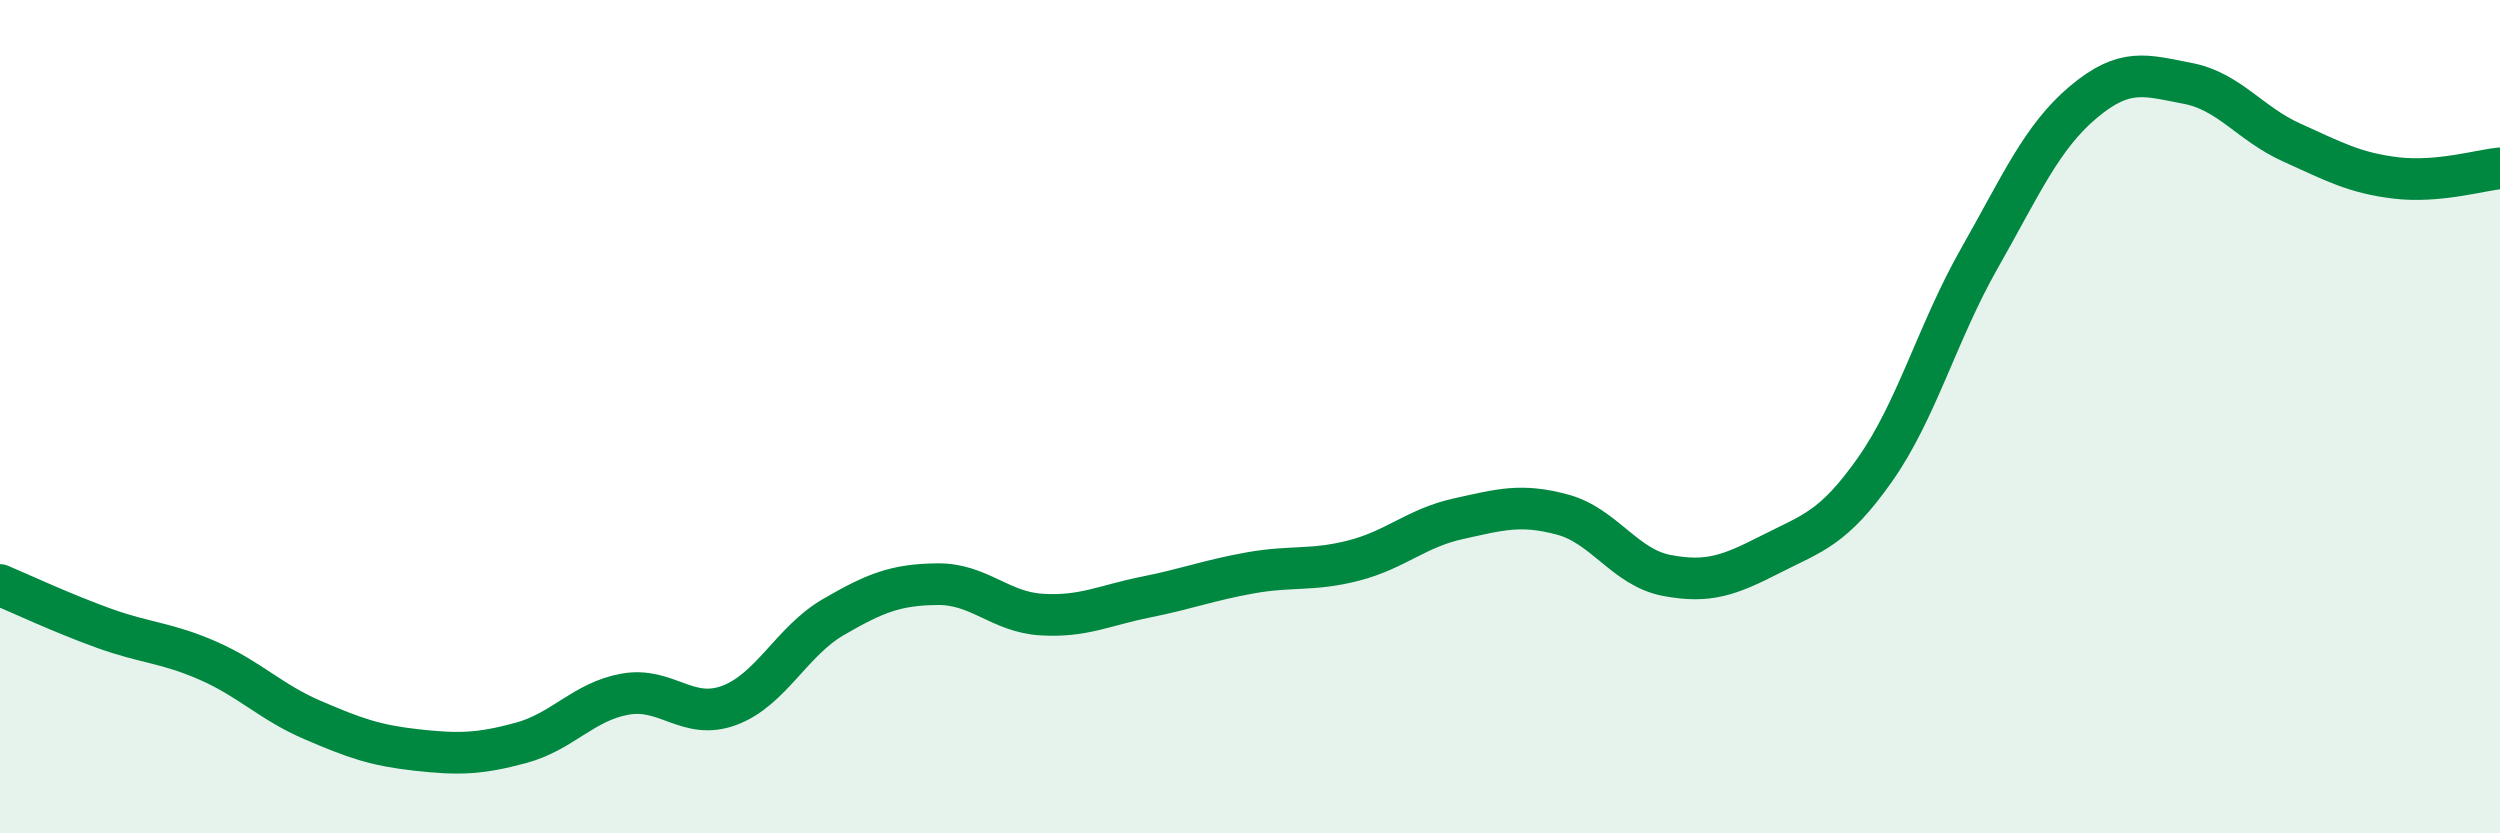
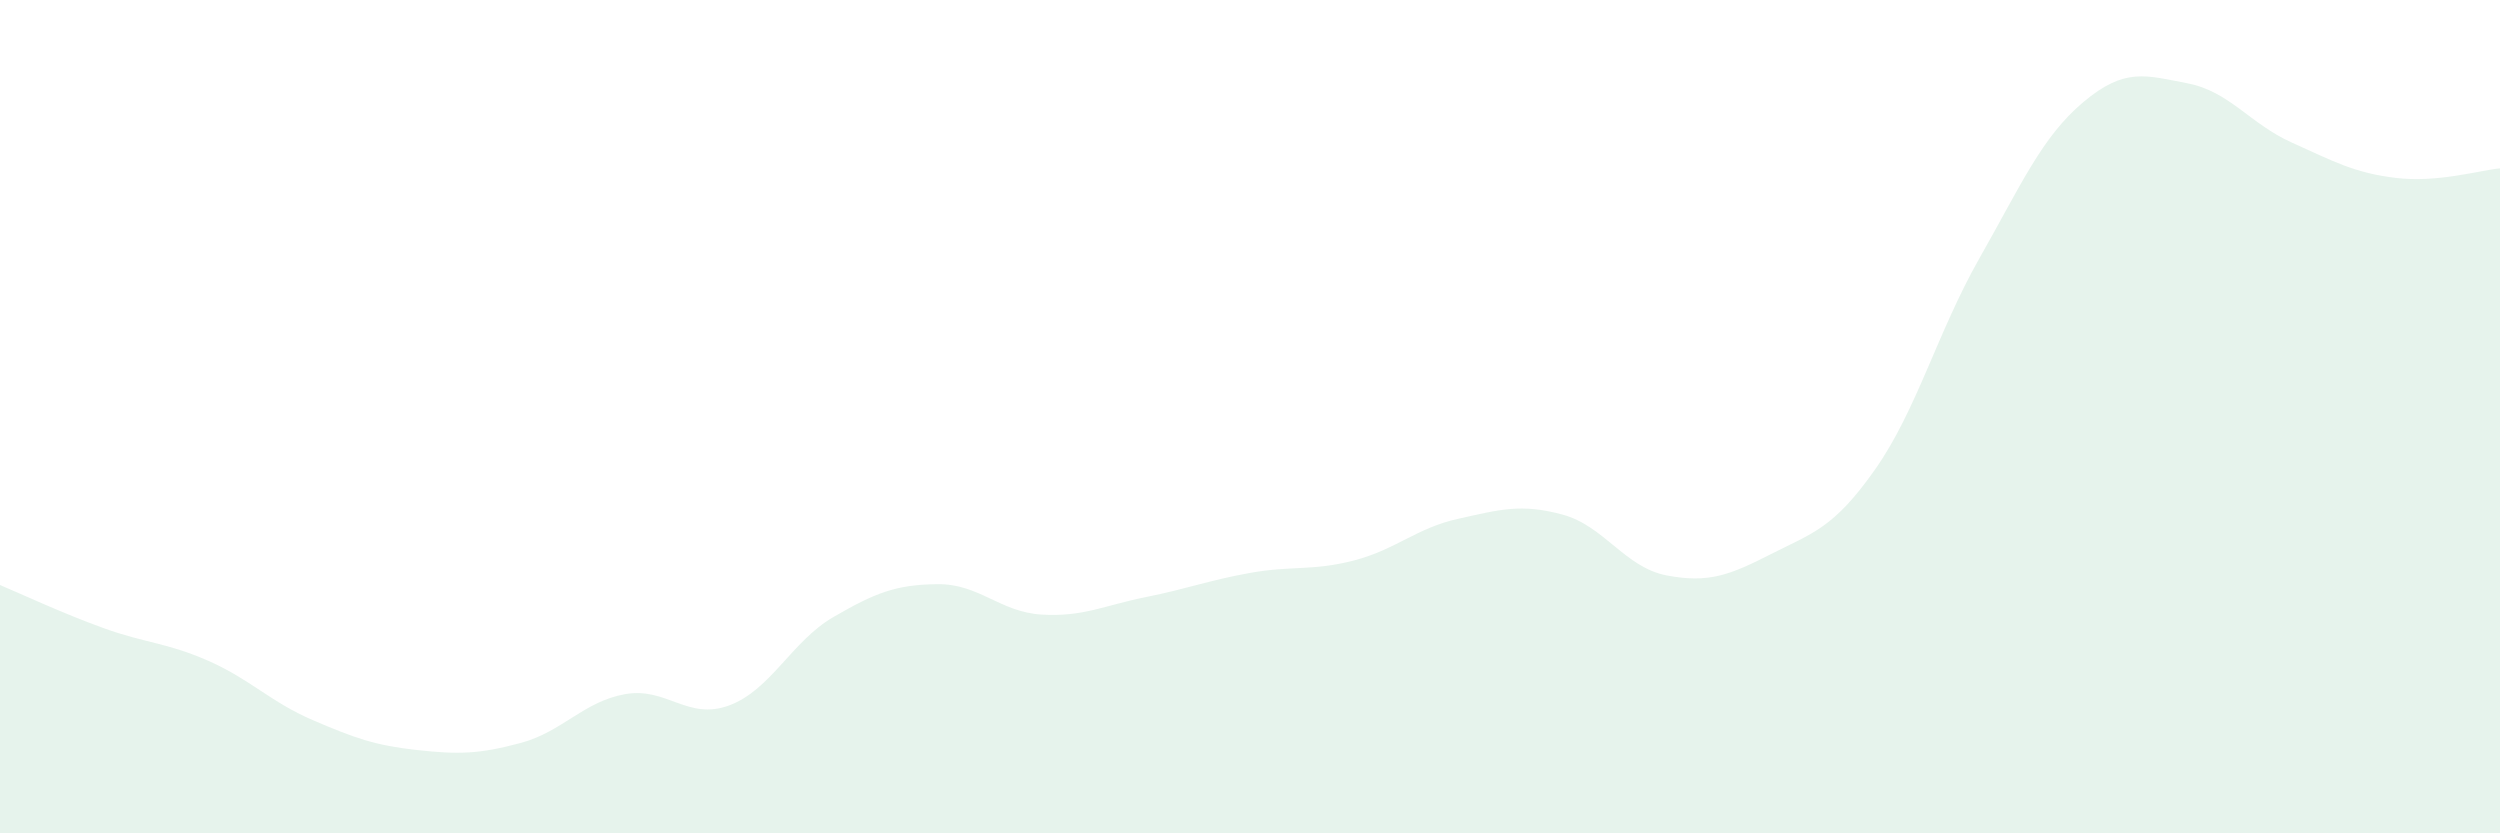
<svg xmlns="http://www.w3.org/2000/svg" width="60" height="20" viewBox="0 0 60 20">
  <path d="M 0,14.04 C 0.5,14.25 1.5,14.72 2.5,15.08 C 3.5,15.44 4,15.42 5,15.86 C 6,16.3 6.5,16.85 7.5,17.28 C 8.5,17.71 9,17.89 10,18 C 11,18.11 11.5,18.1 12.5,17.83 C 13.5,17.56 14,16.84 15,16.66 C 16,16.48 16.5,17.3 17.5,16.93 C 18.5,16.56 19,15.39 20,14.81 C 21,14.23 21.5,14.03 22.5,14.02 C 23.5,14.01 24,14.69 25,14.75 C 26,14.81 26.5,14.53 27.5,14.33 C 28.5,14.13 29,13.93 30,13.75 C 31,13.57 31.5,13.71 32.5,13.45 C 33.5,13.19 34,12.67 35,12.45 C 36,12.23 36.5,12.08 37.5,12.35 C 38.5,12.62 39,13.62 40,13.81 C 41,14 41.5,13.81 42.5,13.3 C 43.5,12.79 44,12.69 45,11.27 C 46,9.85 46.5,7.97 47.5,6.21 C 48.5,4.45 49,3.29 50,2.45 C 51,1.61 51.5,1.81 52.5,2 C 53.5,2.19 54,2.97 55,3.42 C 56,3.87 56.5,4.15 57.5,4.27 C 58.5,4.39 59.5,4.09 60,4.04L60 20L0 20Z" fill="#008740" opacity="0.1" stroke-linecap="round" stroke-linejoin="round" />
-   <path d="M 0,14.04 C 0.5,14.25 1.5,14.72 2.5,15.08 C 3.5,15.44 4,15.42 5,15.86 C 6,16.3 6.5,16.85 7.5,17.28 C 8.5,17.71 9,17.89 10,18 C 11,18.11 11.5,18.1 12.5,17.83 C 13.5,17.56 14,16.84 15,16.66 C 16,16.48 16.5,17.3 17.5,16.93 C 18.5,16.56 19,15.39 20,14.81 C 21,14.23 21.5,14.03 22.5,14.02 C 23.5,14.01 24,14.69 25,14.75 C 26,14.81 26.5,14.53 27.5,14.33 C 28.5,14.13 29,13.93 30,13.75 C 31,13.57 31.5,13.71 32.5,13.45 C 33.5,13.19 34,12.67 35,12.45 C 36,12.23 36.5,12.08 37.5,12.35 C 38.5,12.62 39,13.62 40,13.81 C 41,14 41.5,13.81 42.5,13.3 C 43.5,12.79 44,12.69 45,11.27 C 46,9.85 46.5,7.97 47.5,6.21 C 48.5,4.45 49,3.29 50,2.45 C 51,1.61 51.5,1.81 52.5,2 C 53.5,2.19 54,2.97 55,3.42 C 56,3.87 56.5,4.15 57.5,4.27 C 58.5,4.39 59.5,4.09 60,4.04" stroke="#008740" stroke-width="1" fill="none" stroke-linecap="round" stroke-linejoin="round" />
</svg>